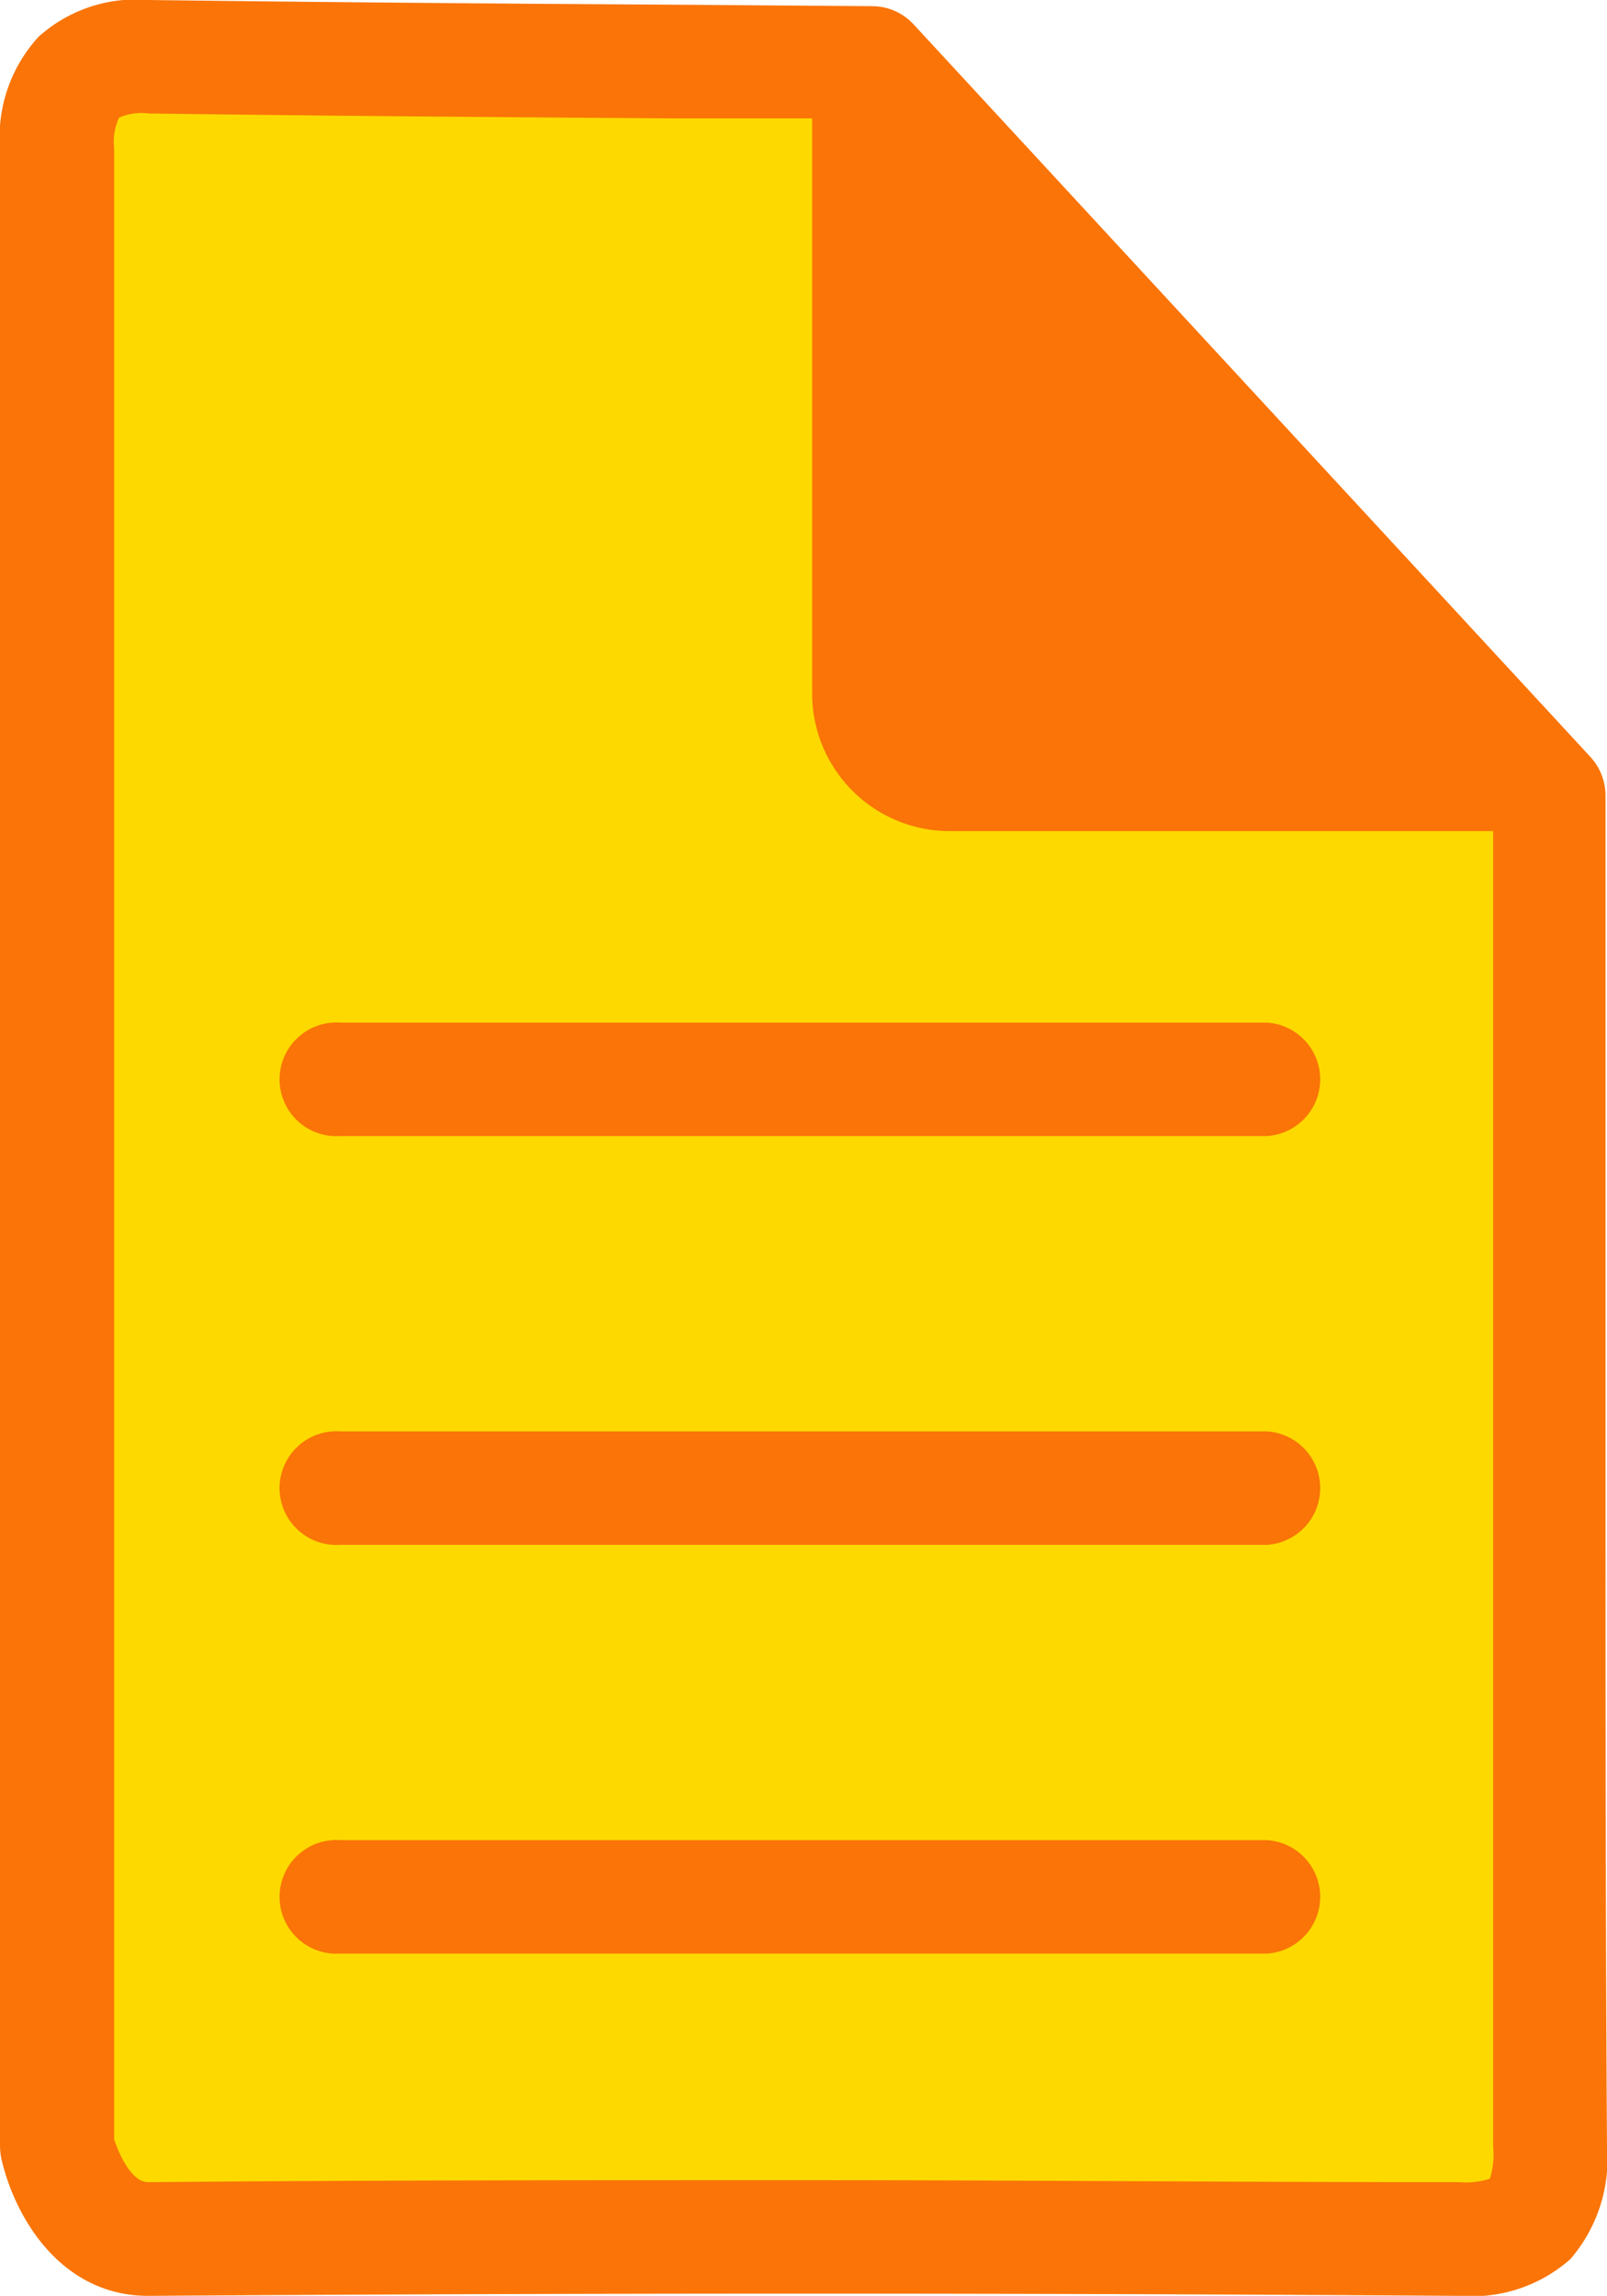
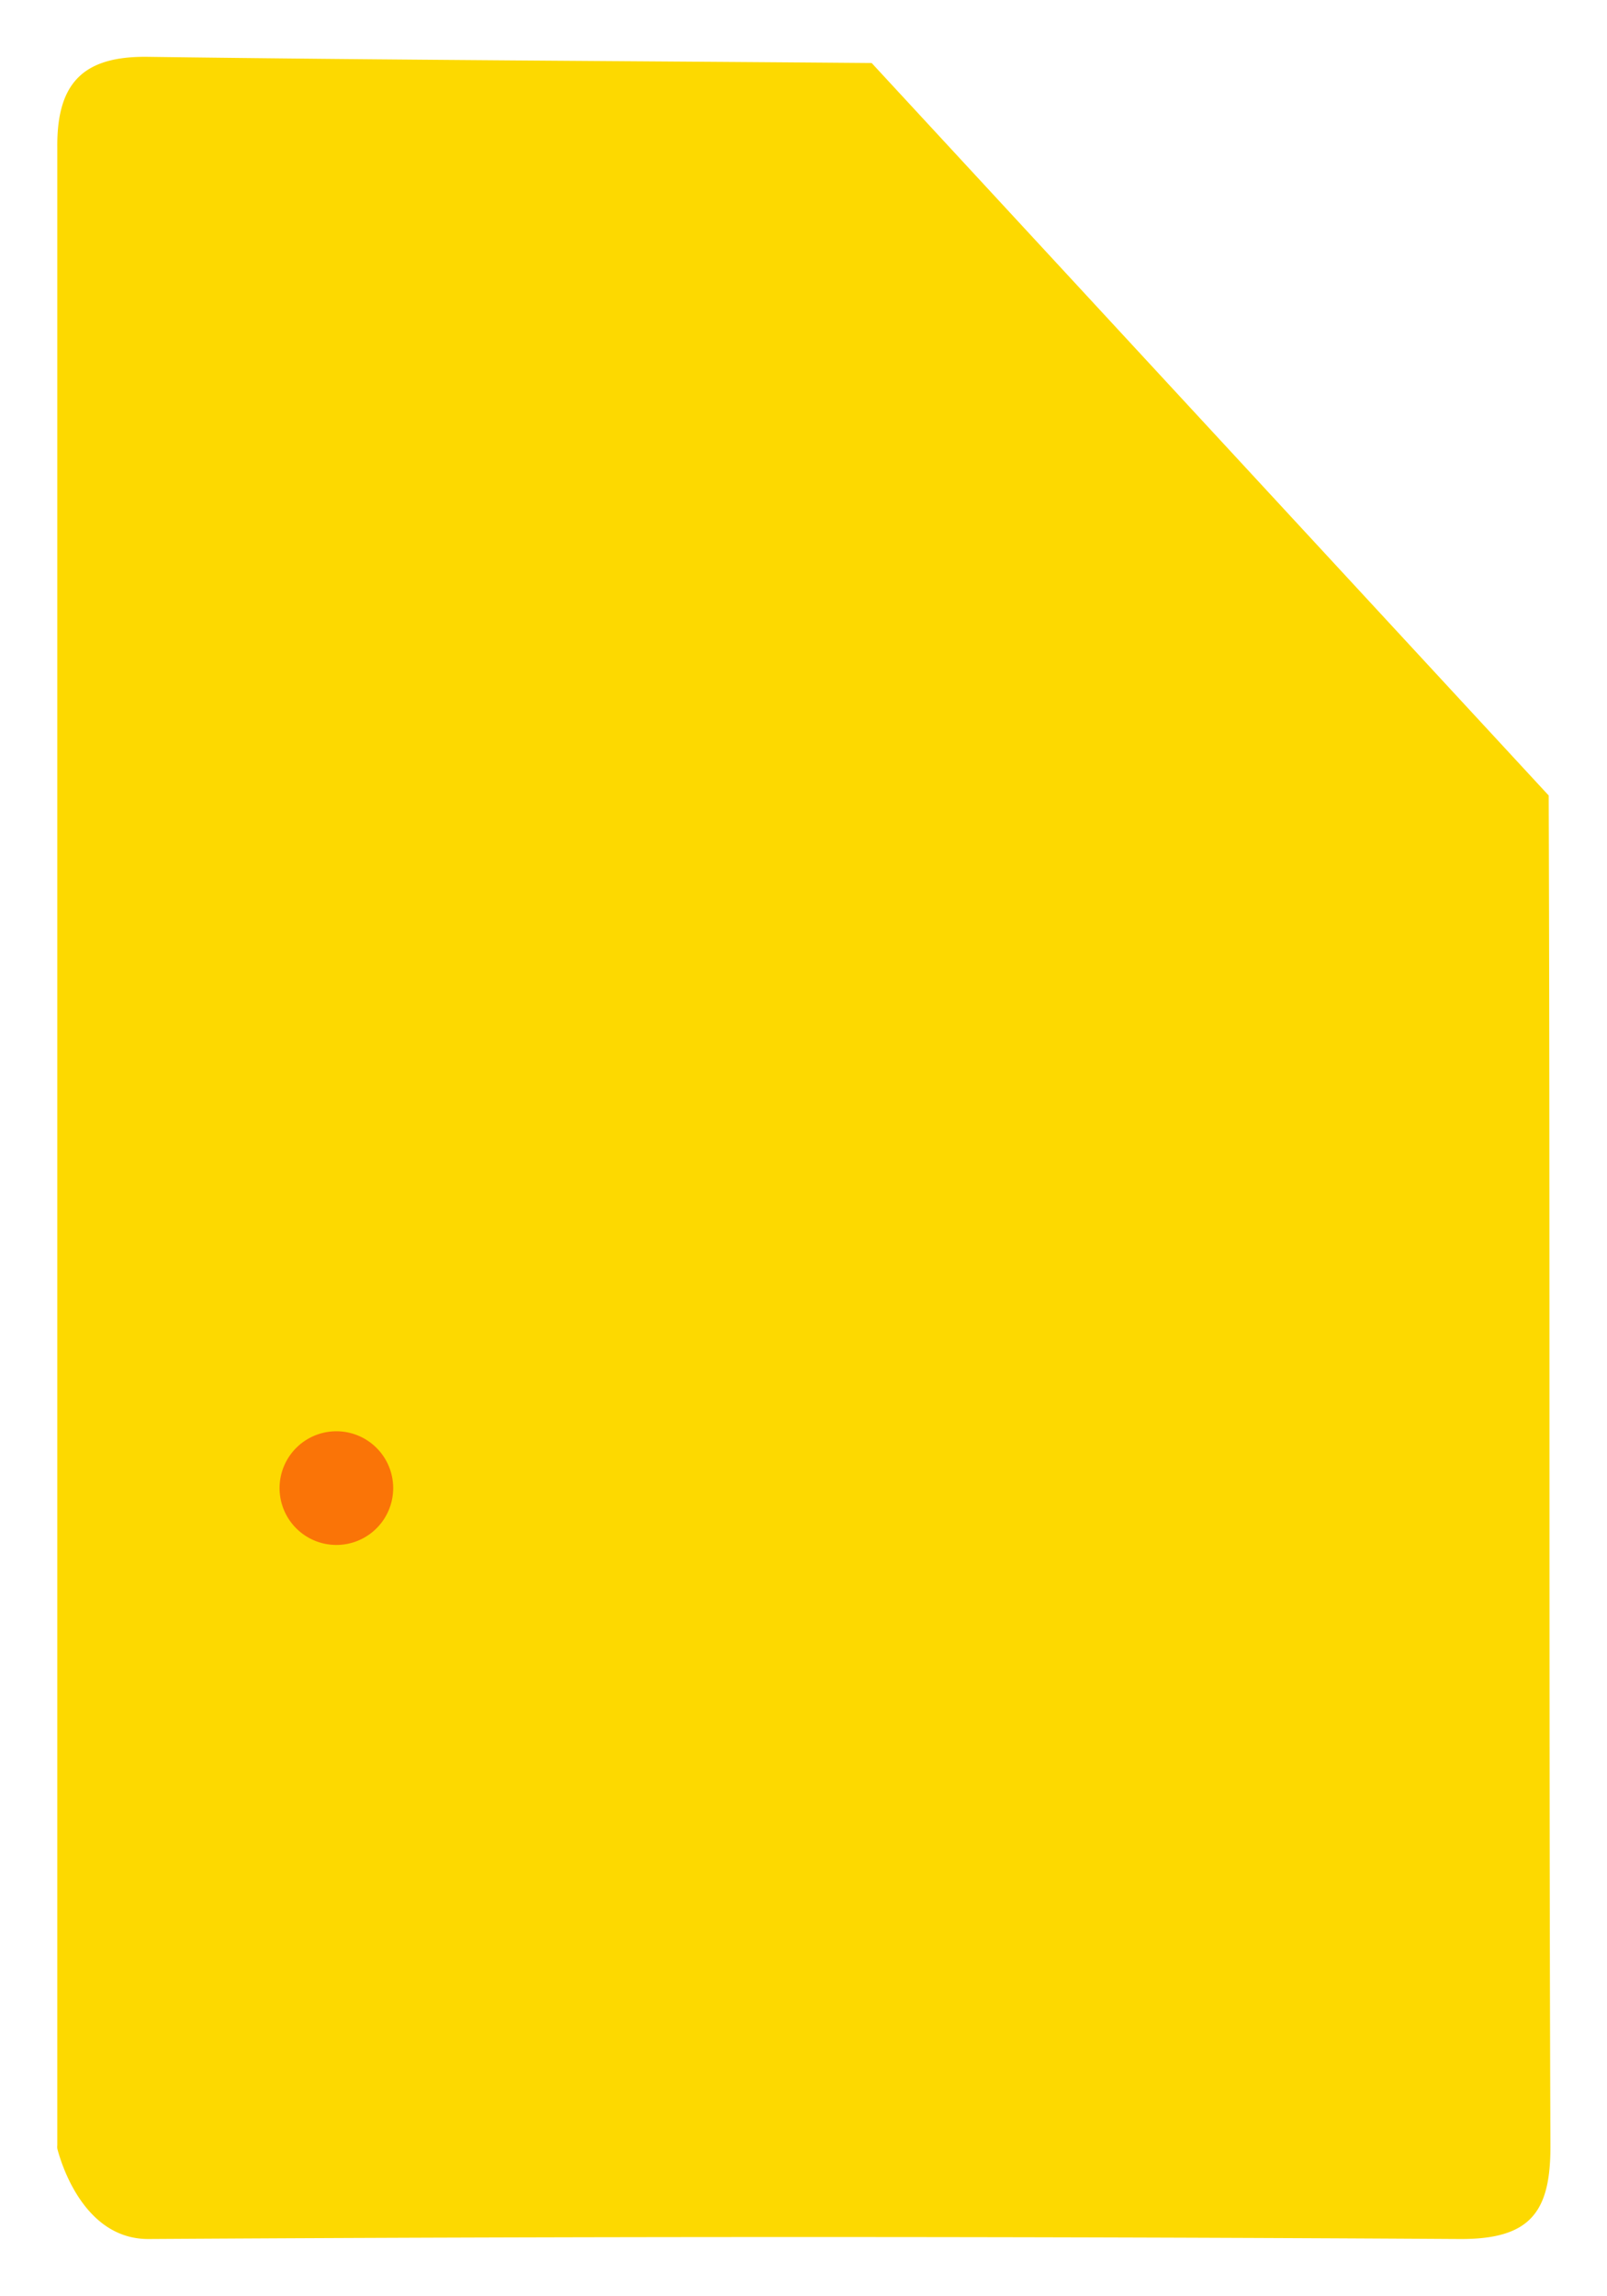
<svg xmlns="http://www.w3.org/2000/svg" viewBox="0 0 65.06 92.9">
  <defs>
    <style>.cls-1{fill:#fdd900;}.cls-2{fill:#fa7407;}</style>
  </defs>
  <g id="レイヤー_2" data-name="レイヤー 2">
    <g id="icon">
      <path class="cls-1" d="M62.7,32.19c.06,18.22,0,36.45.07,54.68,0,2.66-.83,3.75-3.69,3.73Q32.53,90.44,6,90.6c-2.64,0-3.55-3.15-3.68-3.66a.66.66,0,0,1,0-.14c0-2.12,0-54.4,0-80.81C2.29,3.35,3.37,2.26,6,2.3c9.76.13,19.52.17,29.29.25Z" />
-       <path class="cls-1" d="M51.3,43.67H13.77" />
-       <path class="cls-1" d="M51.3,60.22H13.77" />
      <path class="cls-1" d="M51.3,76.76H13.77" />
-       <path class="cls-2" d="M65,59.65c0-9,0-18.31,0-27.47a2.32,2.32,0,0,0-.61-1.55L37,1A2.29,2.29,0,0,0,35.3.25l-8-.06C20.32.15,13.11.09,6,0A5.89,5.89,0,0,0,1.56,1.49,6,6,0,0,0,0,6C0,33,0,86.27,0,86.8a2.74,2.74,0,0,0,.09.7C.72,90,2.63,92.9,6,92.9H6c17.61-.12,35.46-.12,53.06,0h.1a6,6,0,0,0,4.41-1.48,6.19,6.19,0,0,0,1.49-4.56C65,77.79,65,68.57,65,59.65ZM60.32,88.16a3.17,3.17,0,0,1-1.23.14c-8.81,0-17.68-.08-26.56-.08s-17.75,0-26.56.08H6c-.69,0-1.2-1.18-1.38-1.74,0-4,0-54.48,0-80.57a2.28,2.28,0,0,1,.2-1.23A2.24,2.24,0,0,1,6,4.59c7.1.1,14.33.15,21.31.2l5.57,0V28.06a5.57,5.57,0,0,0,5.57,5.57h22c0,8.69,0,17.5,0,26,0,8.92,0,18.14,0,27.21A3.32,3.32,0,0,1,60.32,88.16Z" />
-       <path class="cls-2" d="M51.3,41.38H13.77a2.3,2.3,0,1,0,0,4.59H51.3a2.3,2.3,0,0,0,0-4.59Z" />
-       <path class="cls-2" d="M51.3,57.92H13.77a2.3,2.3,0,1,0,0,4.59H51.3a2.3,2.3,0,0,0,0-4.59Z" />
-       <path class="cls-2" d="M51.3,74.46H13.77a2.3,2.3,0,1,0,0,4.59H51.3a2.3,2.3,0,0,0,0-4.59Z" />
+       <path class="cls-2" d="M51.3,57.92H13.77a2.3,2.3,0,1,0,0,4.59a2.3,2.3,0,0,0,0-4.59Z" />
    </g>
  </g>
</svg>